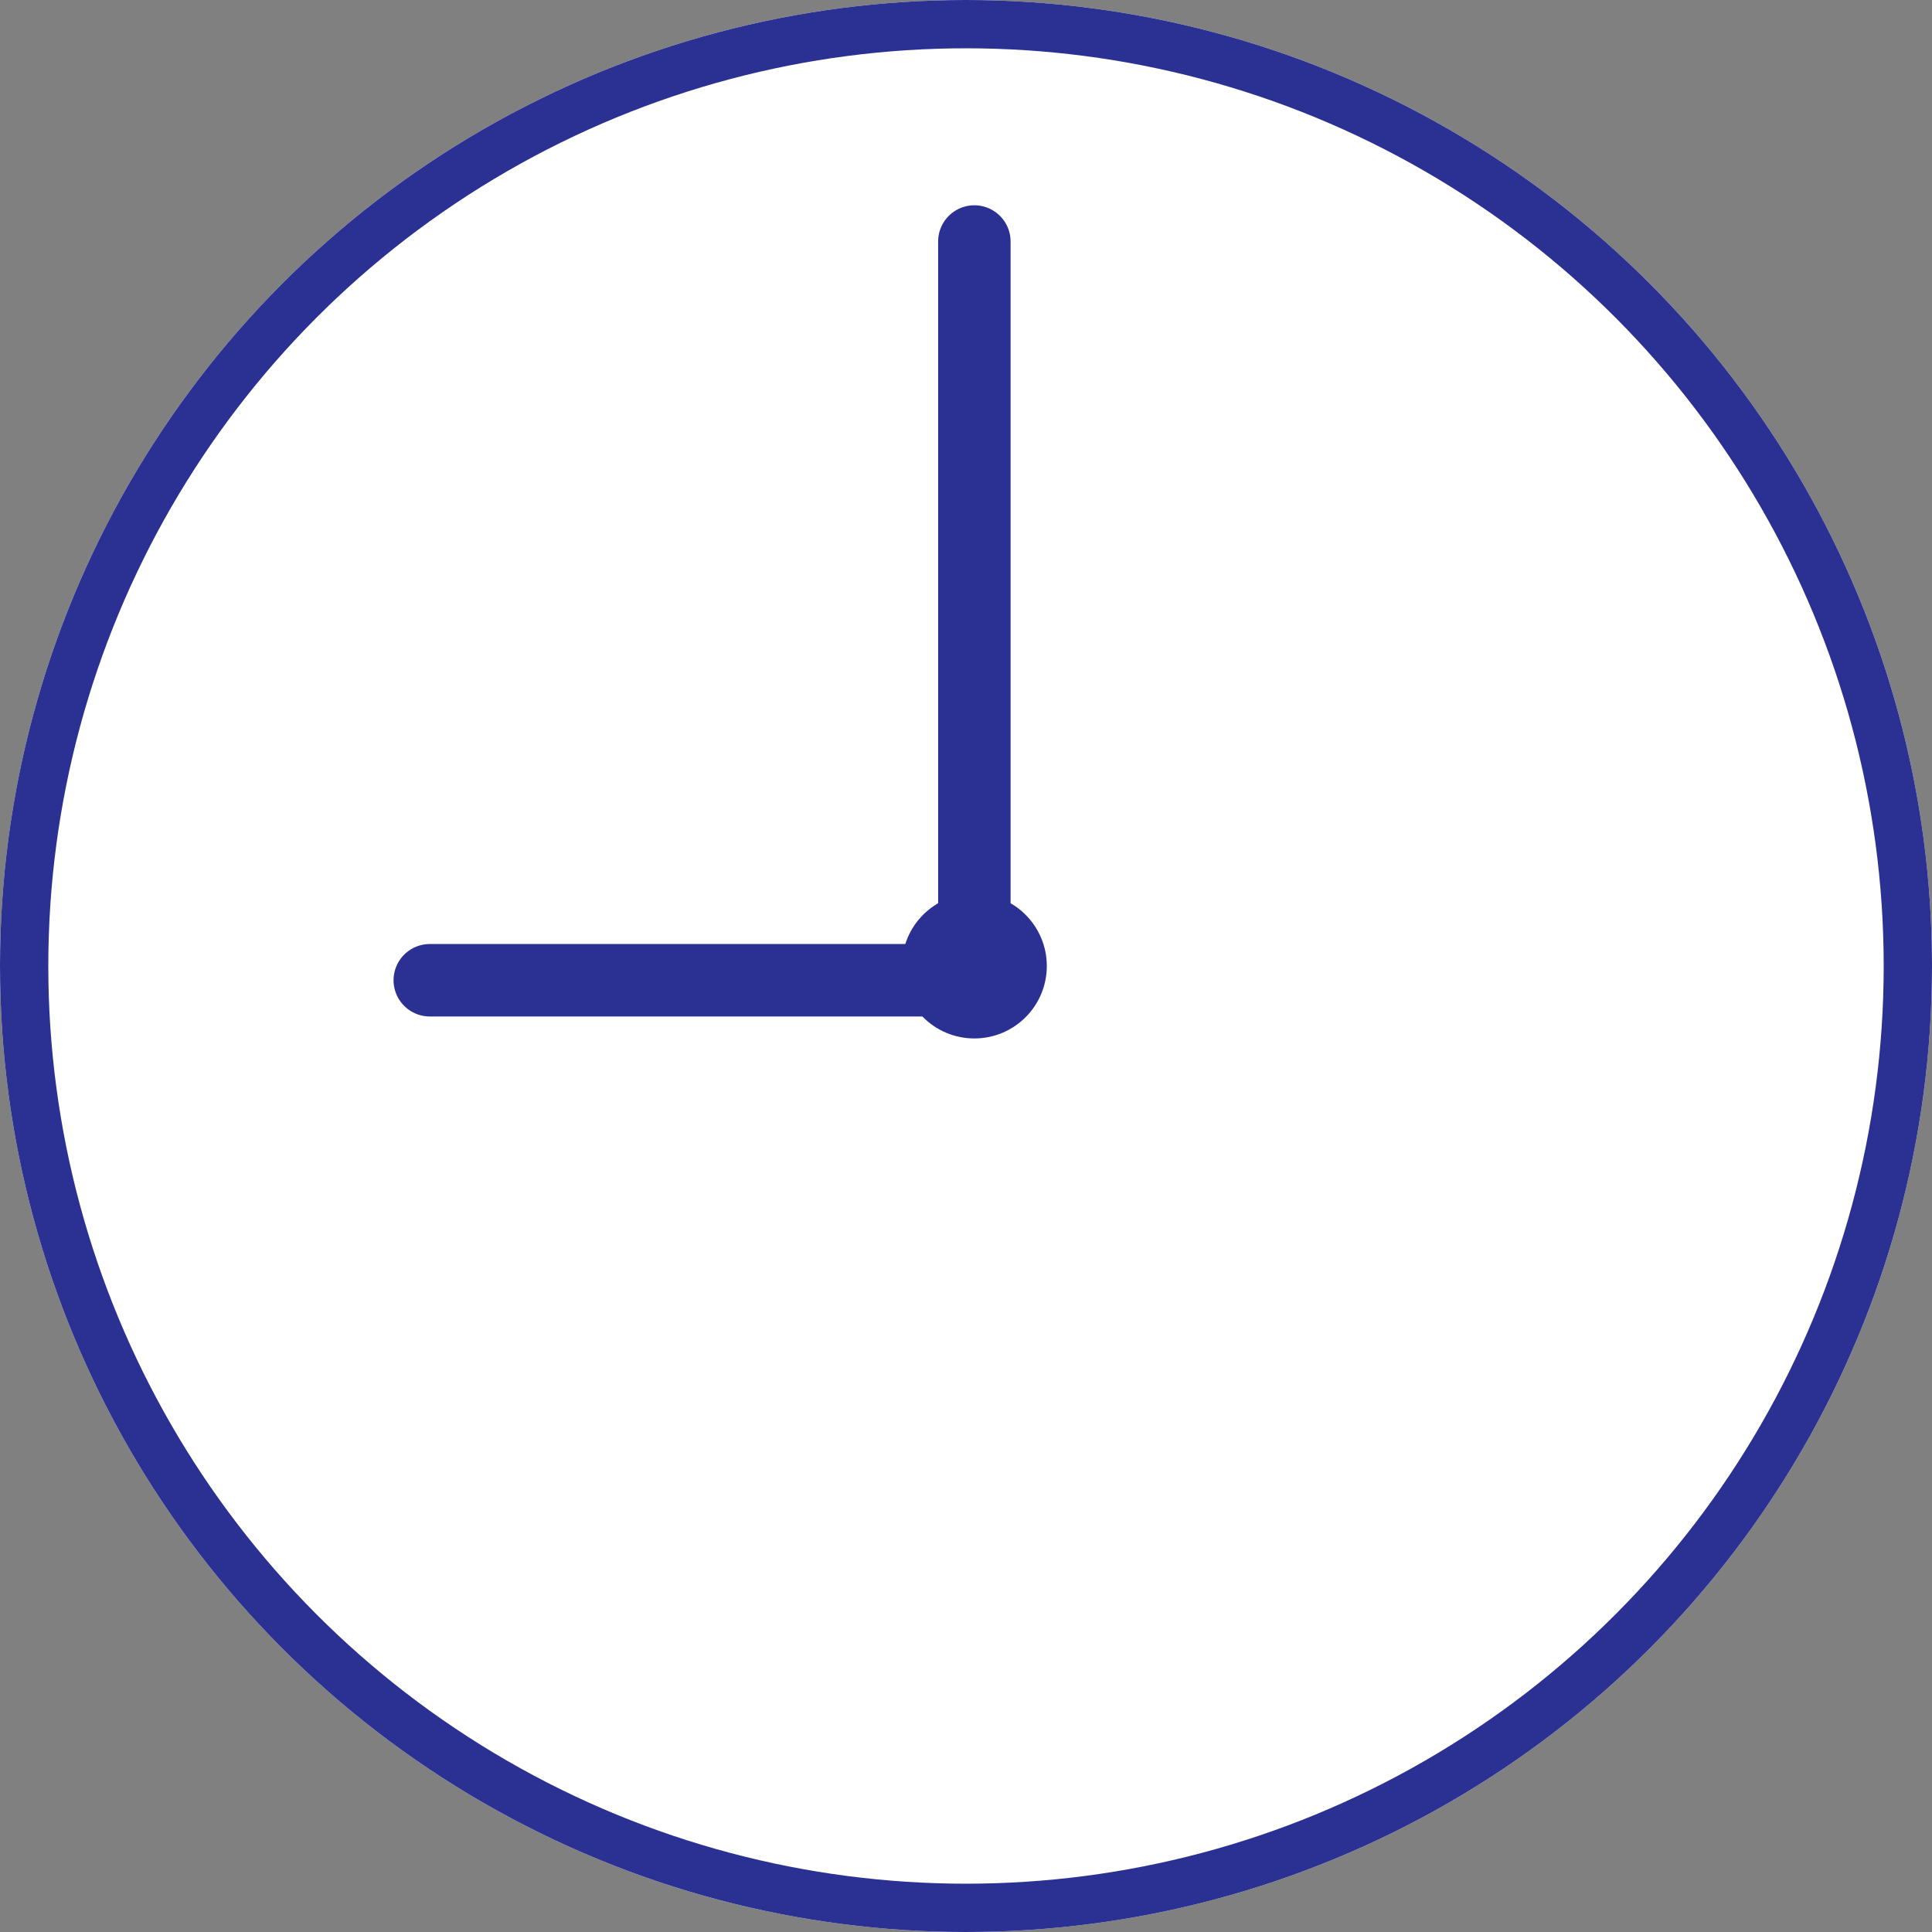
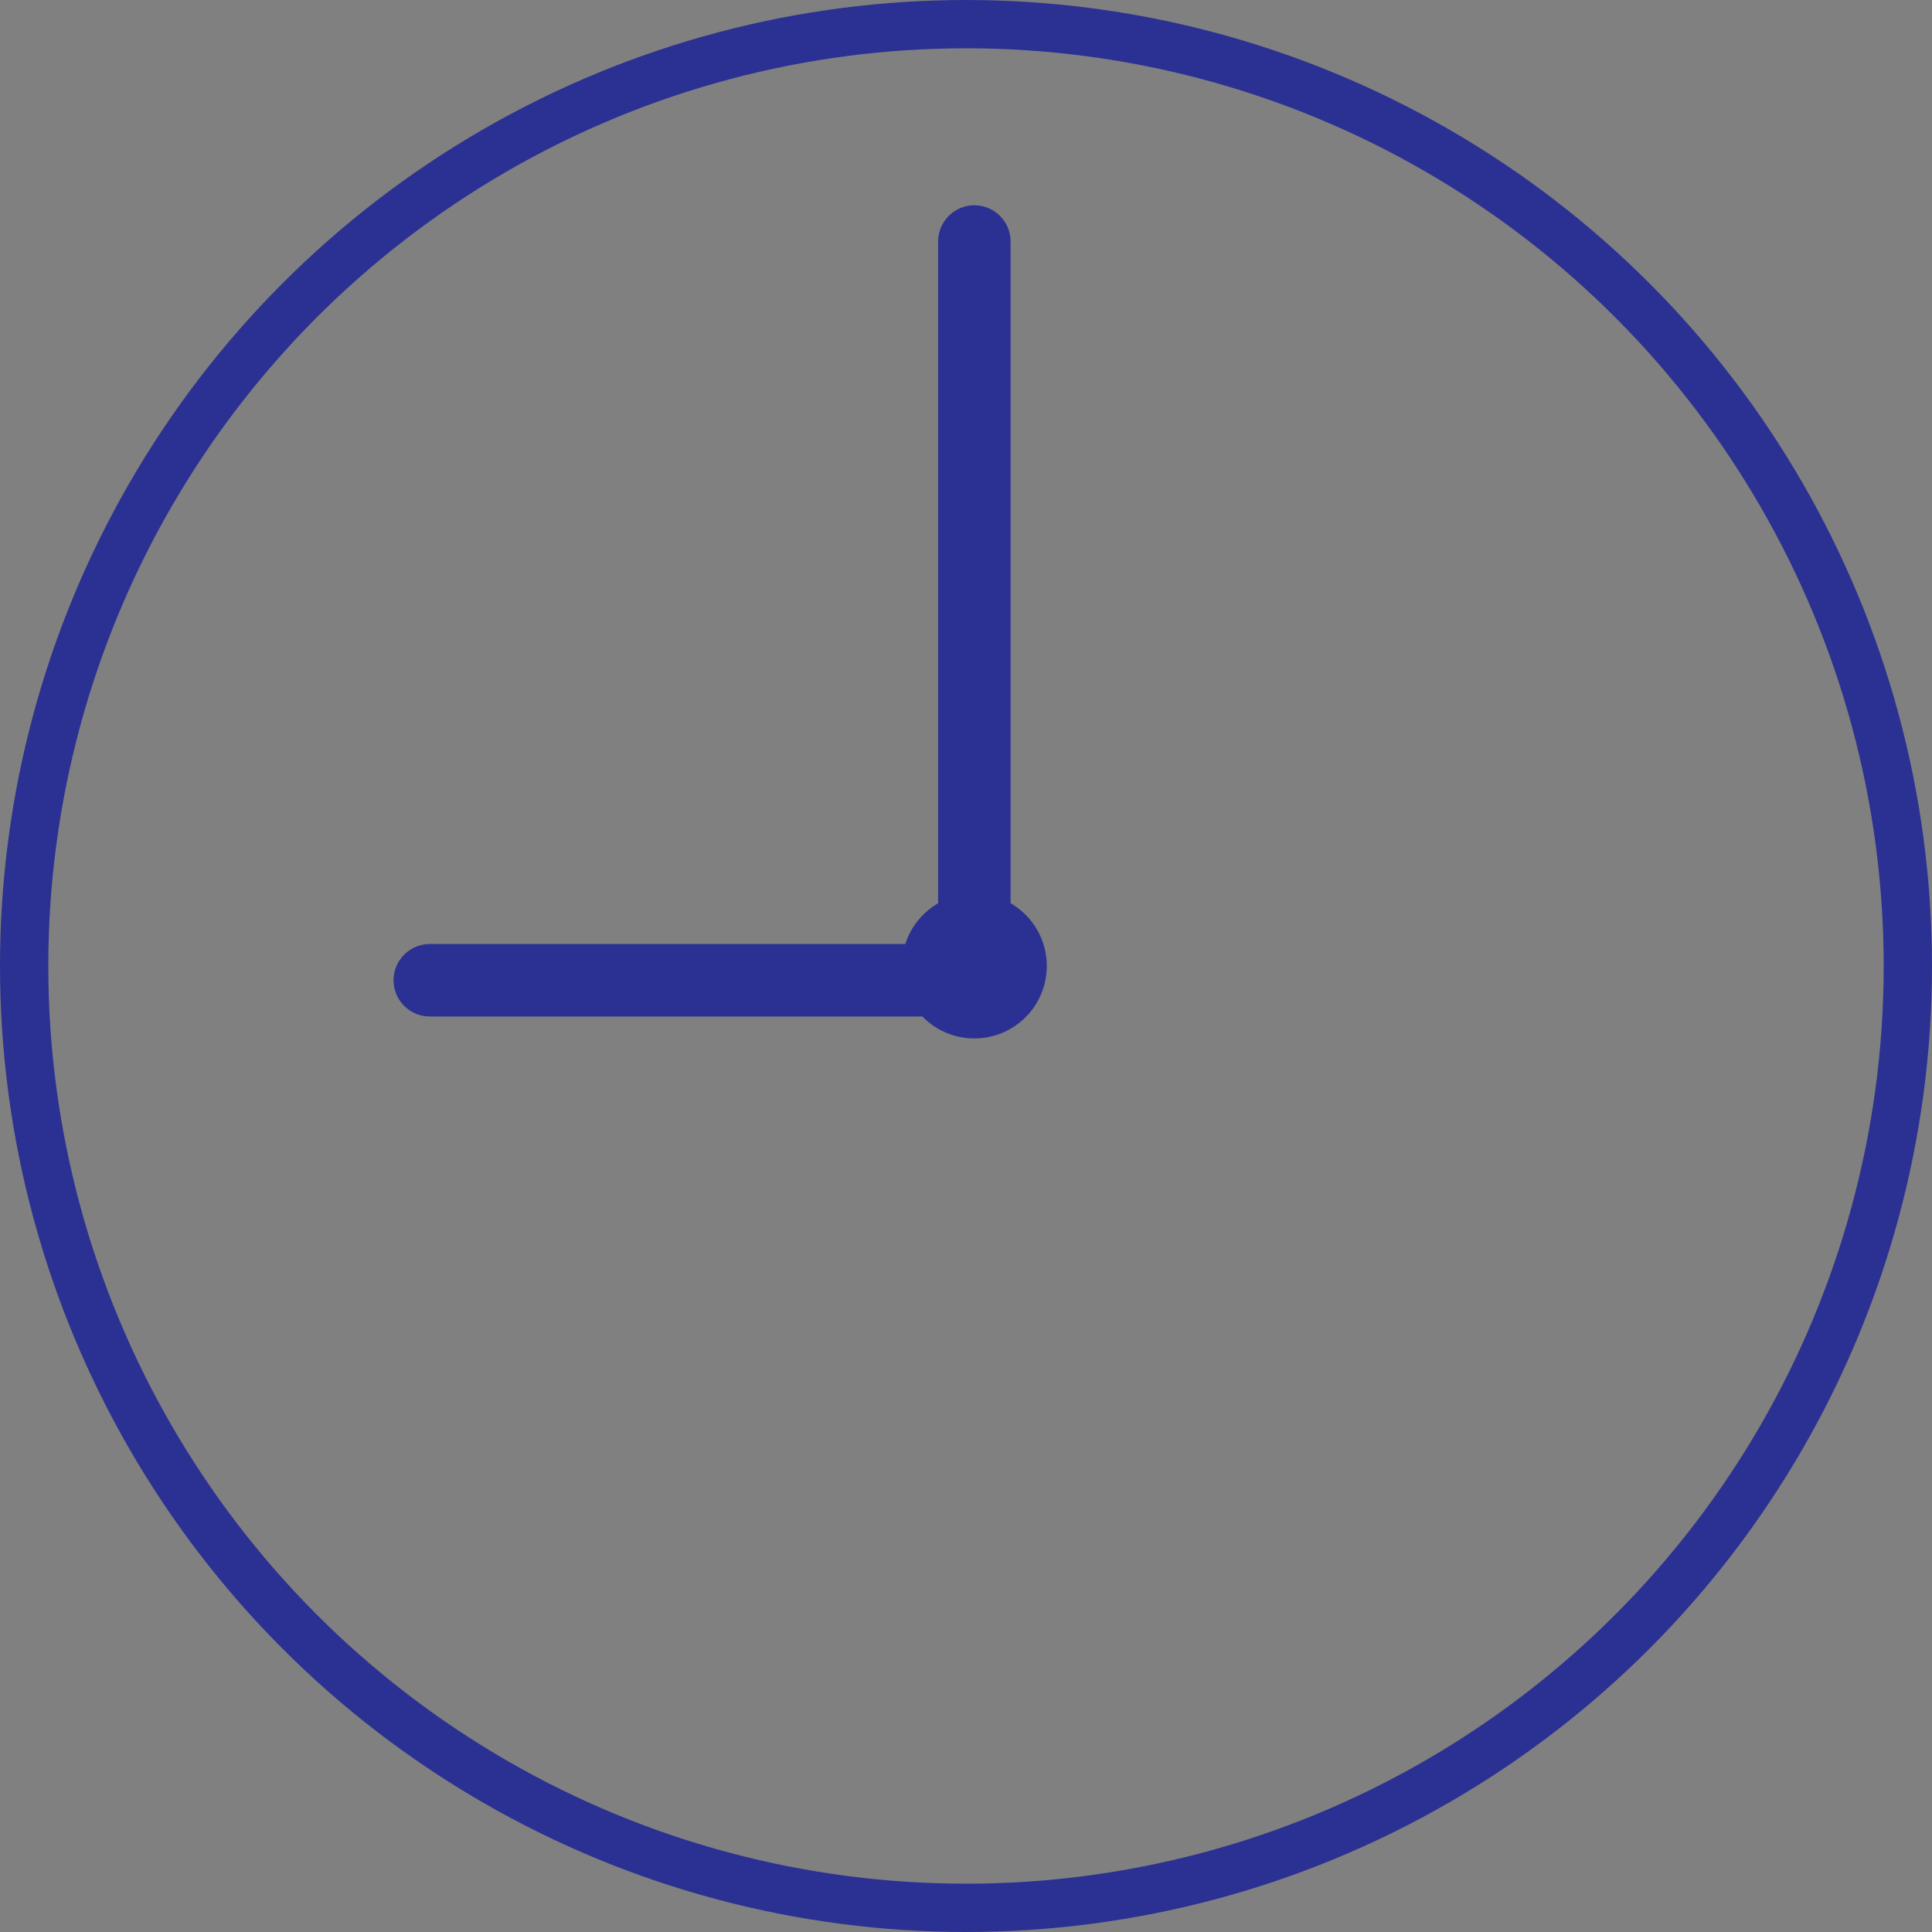
<svg xmlns="http://www.w3.org/2000/svg" width="80" height="80" viewBox="0 0 80 80">
  <rect x="0" y="0" width="80" height="80" fill="#808080" stroke="none" />
  <g id="icon_time_0900" transform="translate(-114 -4031)">
    <g id="楕円形_59" data-name="楕円形 59" transform="translate(114 4031)" fill="#fff" stroke="#2b3192" stroke-width="2">
-       <circle cx="40" cy="40" r="40" stroke="none" />
      <circle cx="40" cy="40" r="39" fill="none" />
    </g>
    <g id="グループ_2392" data-name="グループ 2392" transform="translate(131.796 4041)">
      <circle id="楕円形_66" data-name="楕円形 66" cx="3" cy="3" r="3" transform="translate(19.55 27)" fill="#2b3192" />
      <line id="線_73" data-name="線 73" y1="31" transform="translate(22.55)" fill="none" stroke="#2b3192" stroke-linecap="round" stroke-width="3" />
      <line id="線_74" data-name="線 74" x2="22.55" transform="translate(0 30.59)" fill="none" stroke="#2b3192" stroke-linecap="round" stroke-width="3" />
    </g>
  </g>
</svg>